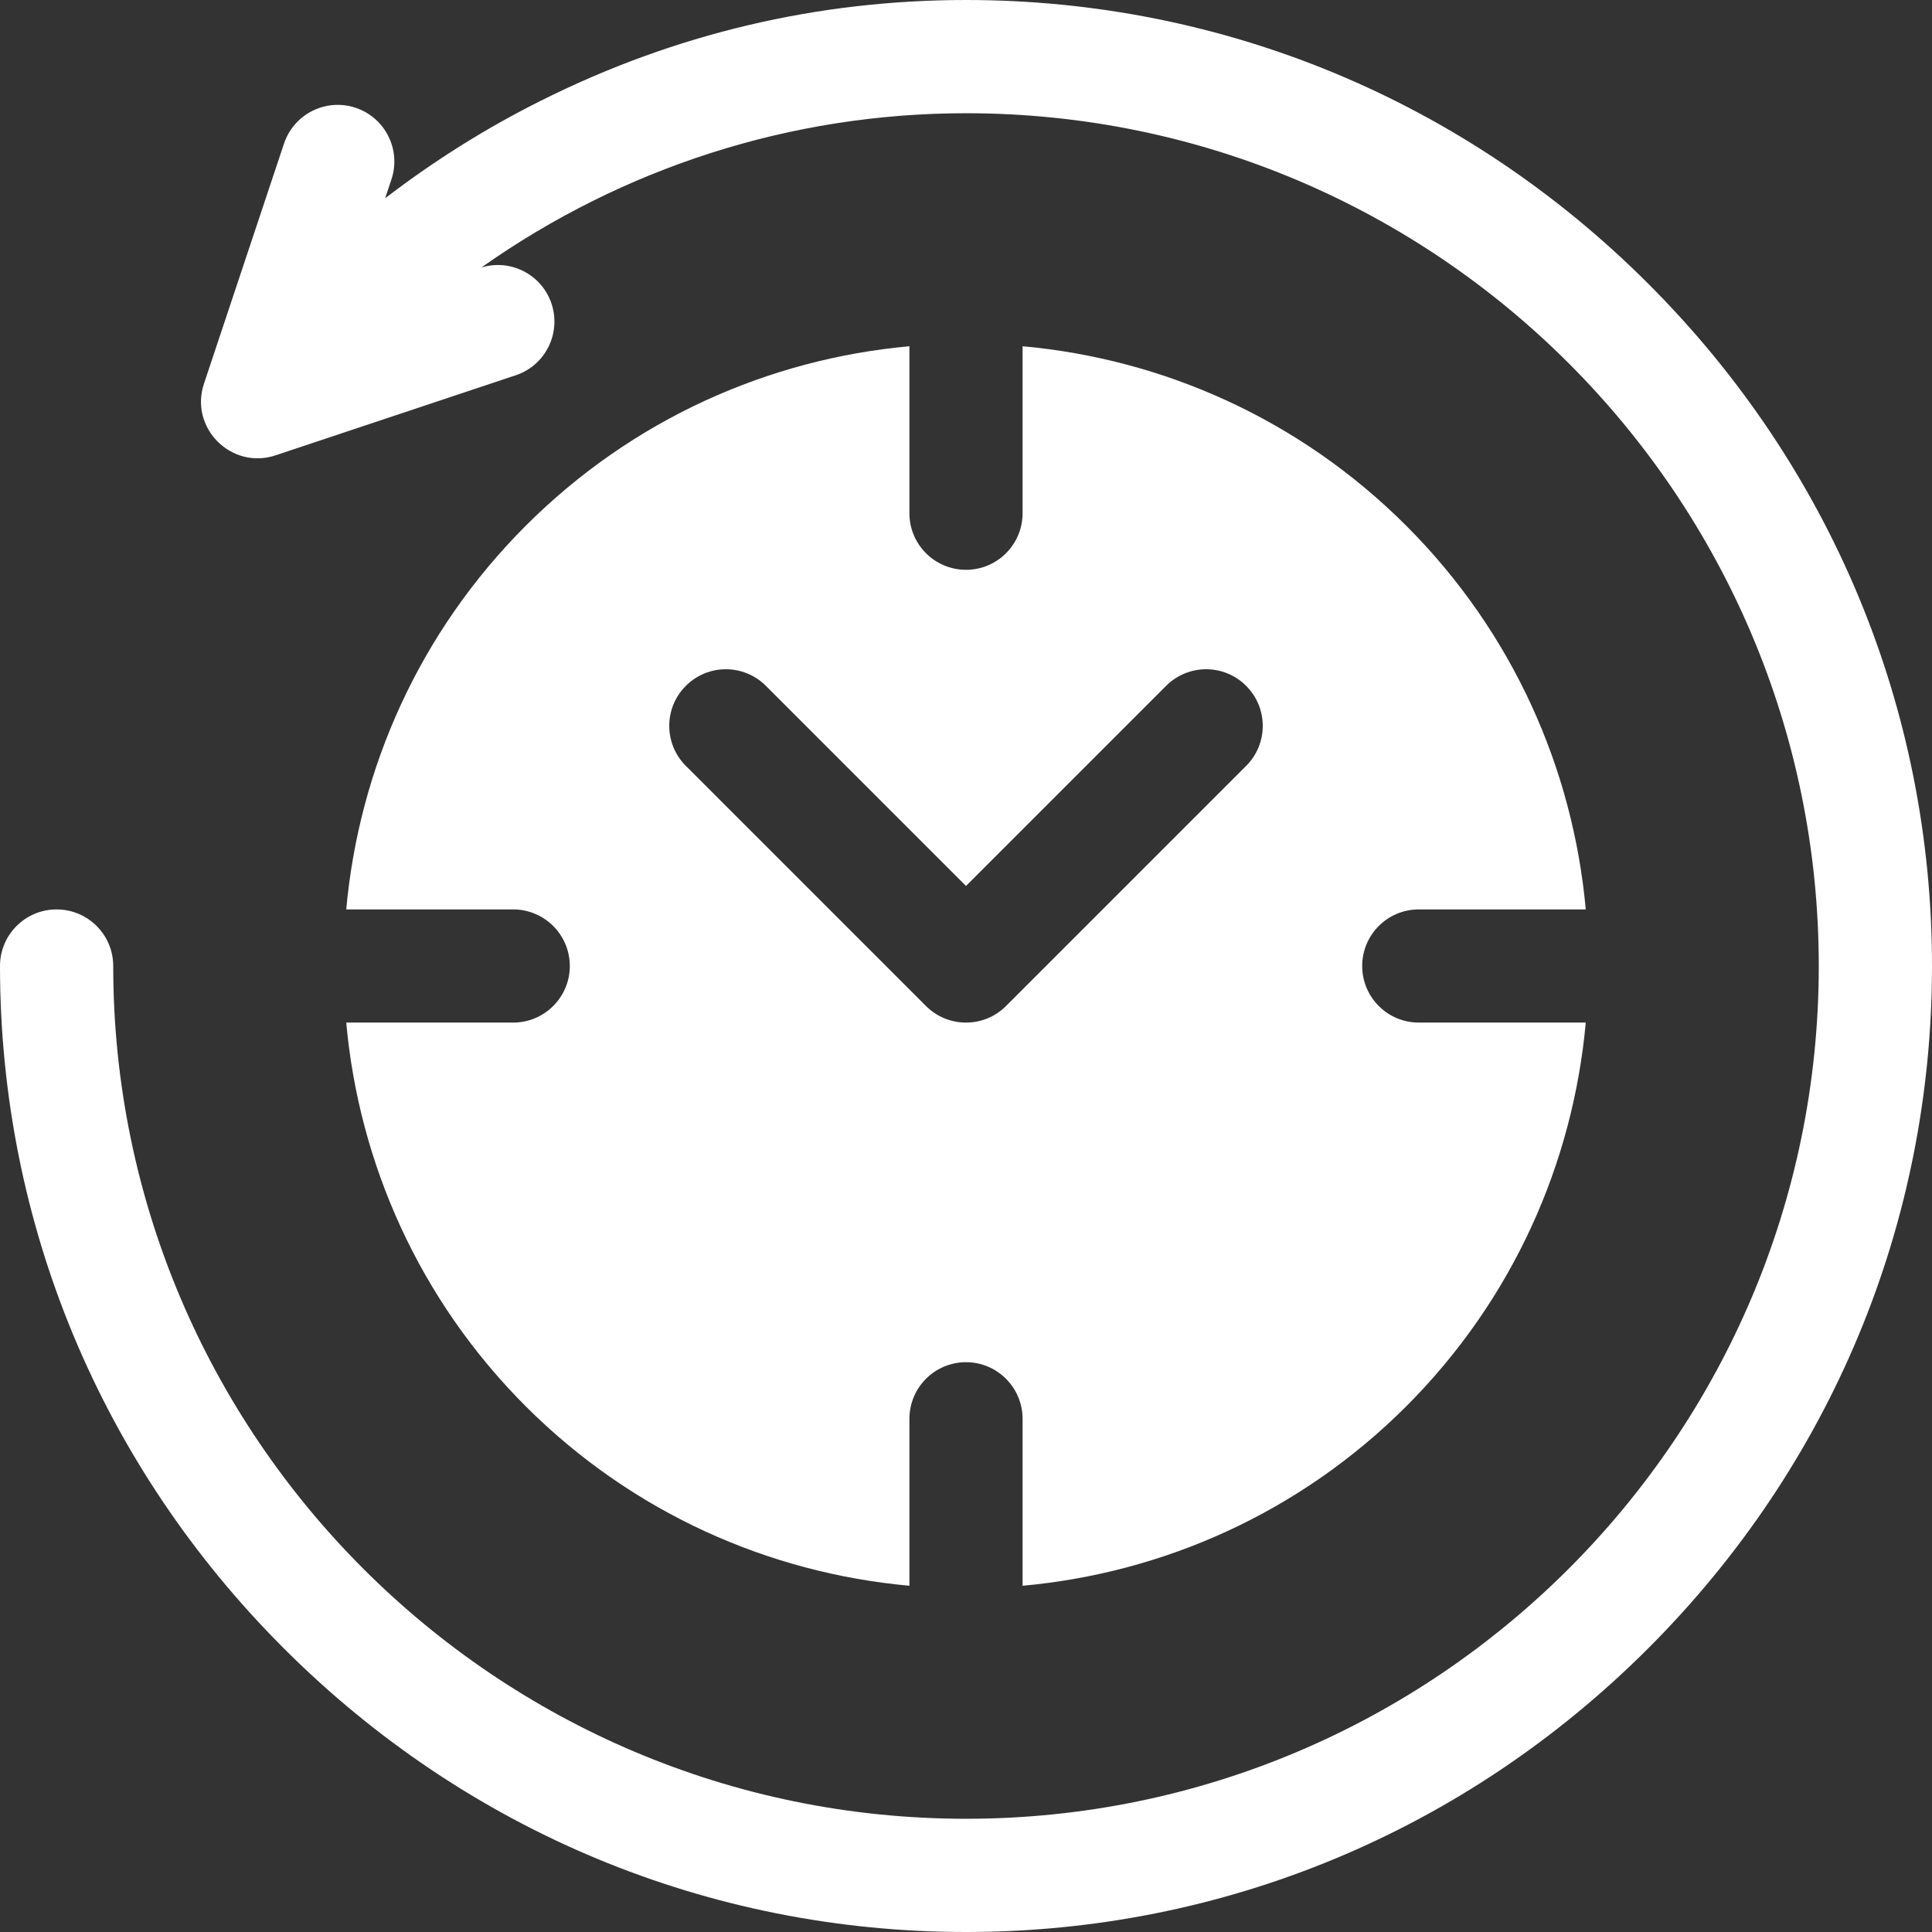
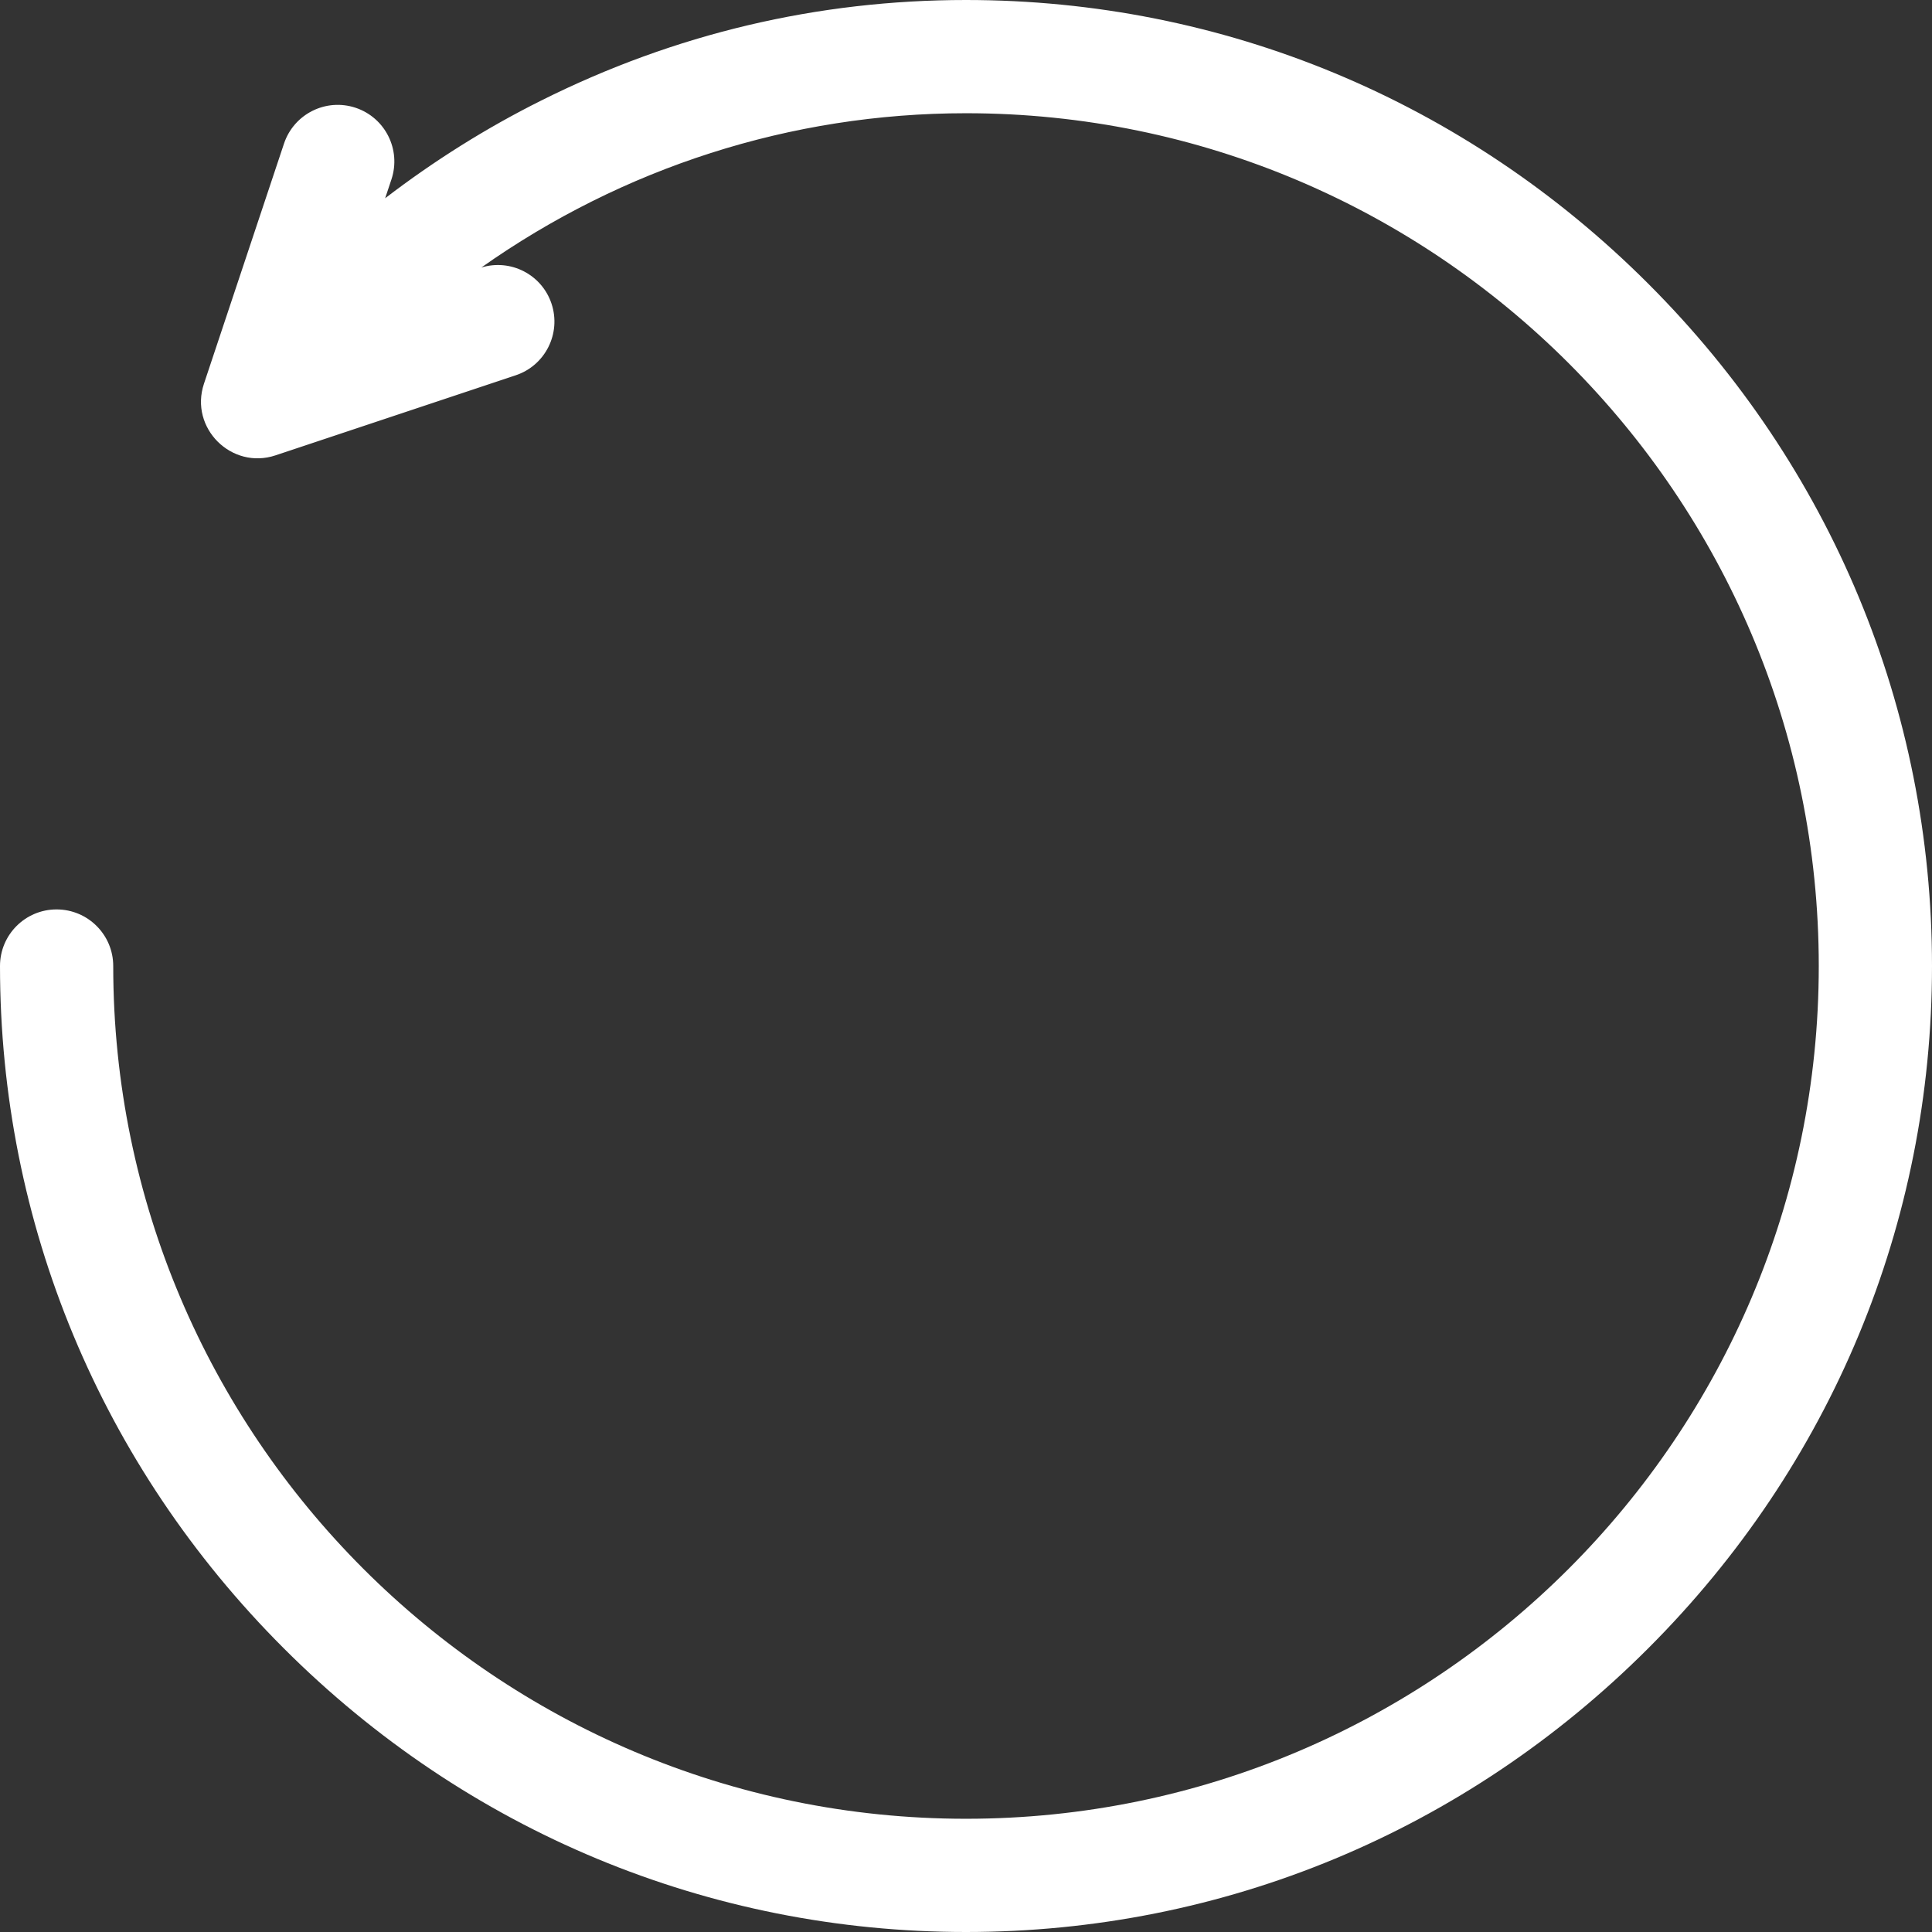
<svg xmlns="http://www.w3.org/2000/svg" width="28" height="28" viewBox="0 0 28 28" fill="none">
  <rect x="0" y="0" width="28" height="28" fill="#333333" stroke="none" />
  <g clip-path="url(#clip0_262_568)">
-     <path d="M20.562 14.82C20.109 14.82 19.742 14.453 19.742 14C19.742 13.547 20.109 13.18 20.562 13.18H22.982C22.798 11.15 21.931 9.17 20.381 7.62C18.83 6.069 16.85 5.202 14.82 5.018V7.438C14.82 7.891 14.453 8.258 14 8.258C13.547 8.258 13.18 7.891 13.18 7.438V5.018C11.149 5.202 9.17 6.069 7.619 7.62C6.069 9.17 5.202 11.15 5.018 13.18H7.437C7.89 13.18 8.258 13.547 8.258 14C8.258 14.453 7.89 14.82 7.437 14.82H5.018C5.202 16.851 6.069 18.83 7.619 20.381C9.17 21.931 11.149 22.798 13.18 22.982V20.563C13.18 20.11 13.547 19.742 14 19.742C14.453 19.742 14.82 20.11 14.82 20.563V22.982C16.85 22.798 18.83 21.931 20.381 20.381C21.931 18.83 22.798 16.851 22.982 14.82H20.562V14.82ZM18.06 11.1L14.58 14.58C14.42 14.74 14.21 14.82 14 14.82C13.79 14.82 13.58 14.74 13.42 14.58L9.94 11.1C9.619 10.779 9.619 10.26 9.94 9.94C10.26 9.619 10.779 9.619 11.1 9.94L14 12.84L16.9 9.94C17.221 9.619 17.74 9.619 18.06 9.94C18.381 10.26 18.381 10.78 18.06 11.1Z" fill="white" />
    <path d="M23.888 4.112C21.237 1.46 17.725 0 14 0C11.848 0 9.776 0.49 7.844 1.457C7.05 1.853 6.292 2.329 5.582 2.873L5.673 2.6C5.816 2.17 5.584 1.706 5.154 1.562C4.724 1.419 4.26 1.651 4.116 2.081L2.956 5.561C2.742 6.204 3.356 6.812 3.994 6.599L7.474 5.439C7.904 5.296 8.136 4.831 7.993 4.401C7.852 3.978 7.4 3.747 6.976 3.877C9.022 2.433 11.458 1.641 14 1.641C20.815 1.641 26.359 7.185 26.359 14C26.359 20.815 20.815 26.359 14 26.359C7.185 26.359 1.641 20.815 1.641 14C1.641 13.547 1.273 13.18 0.82 13.18C0.367 13.18 0 13.547 0 14C0 17.725 1.46 21.237 4.112 23.888C6.763 26.54 10.275 28 14 28C17.725 28 21.237 26.54 23.888 23.888C26.54 21.237 28 17.725 28 14C28 10.275 26.54 6.763 23.888 4.112Z" fill="white" />
  </g>
  <defs>
    <clipPath id="clip0_262_568">
      <rect width="28" height="28" fill="white" />
    </clipPath>
  </defs>
</svg>